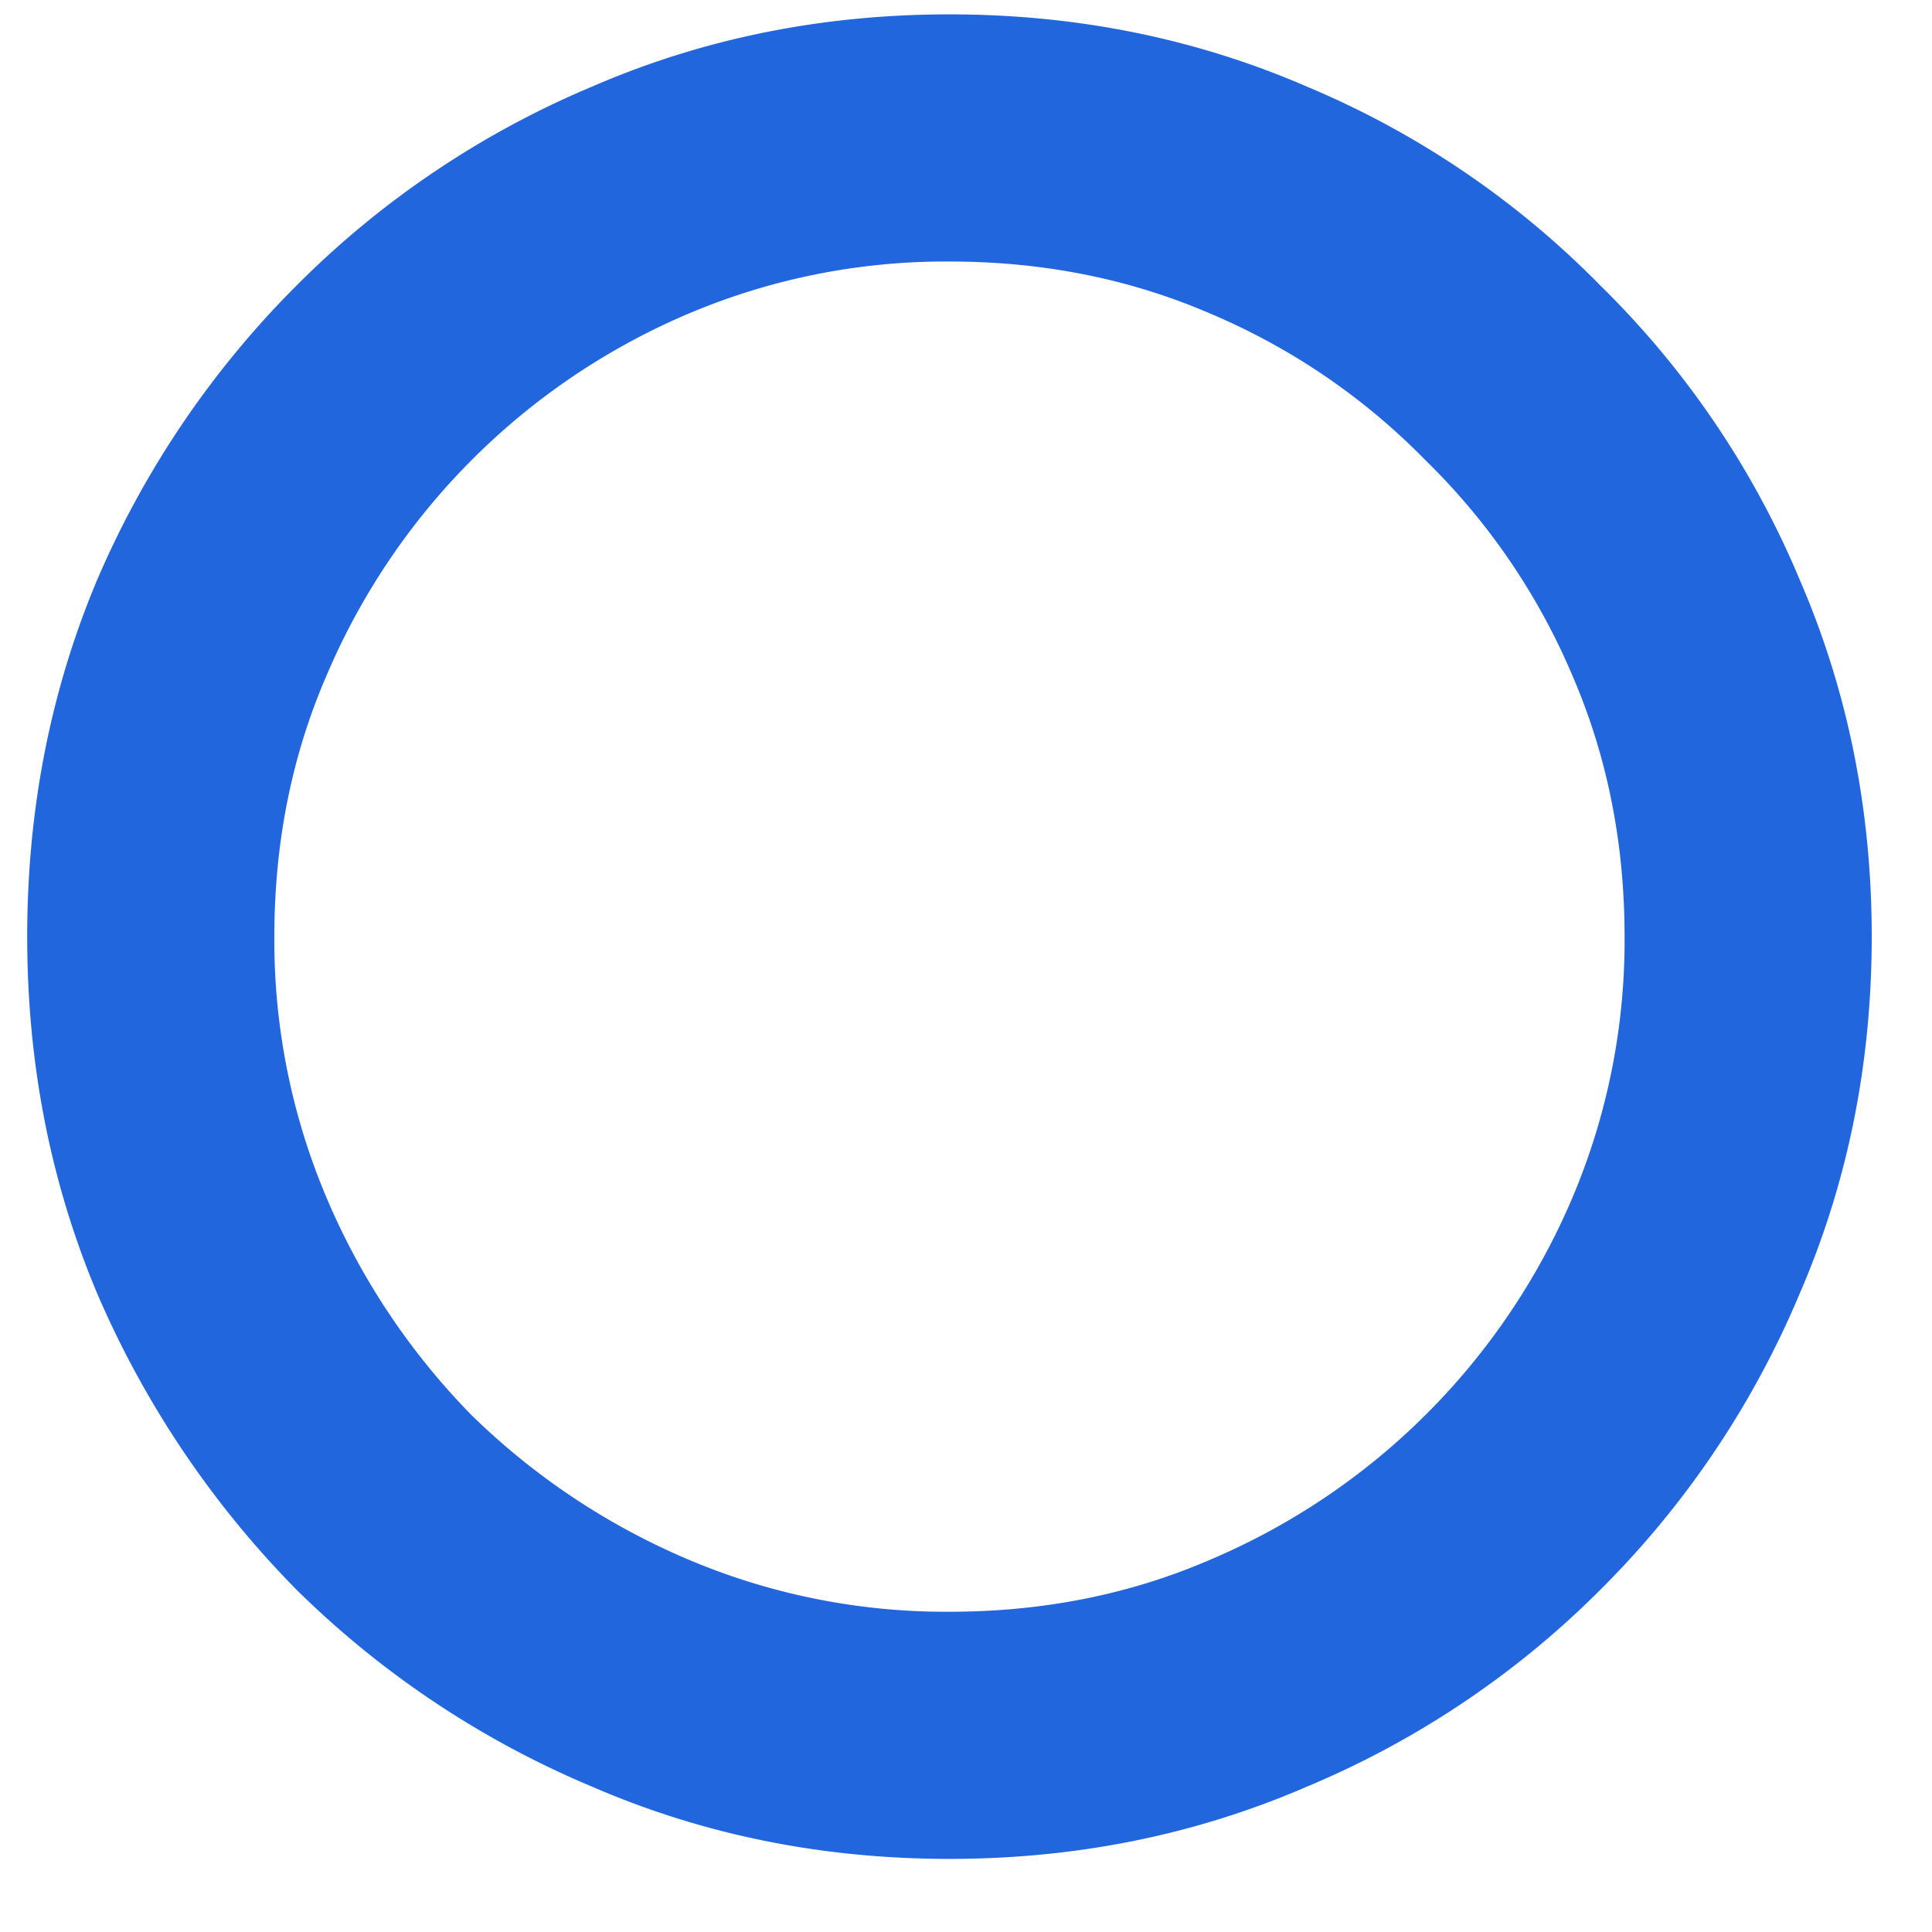
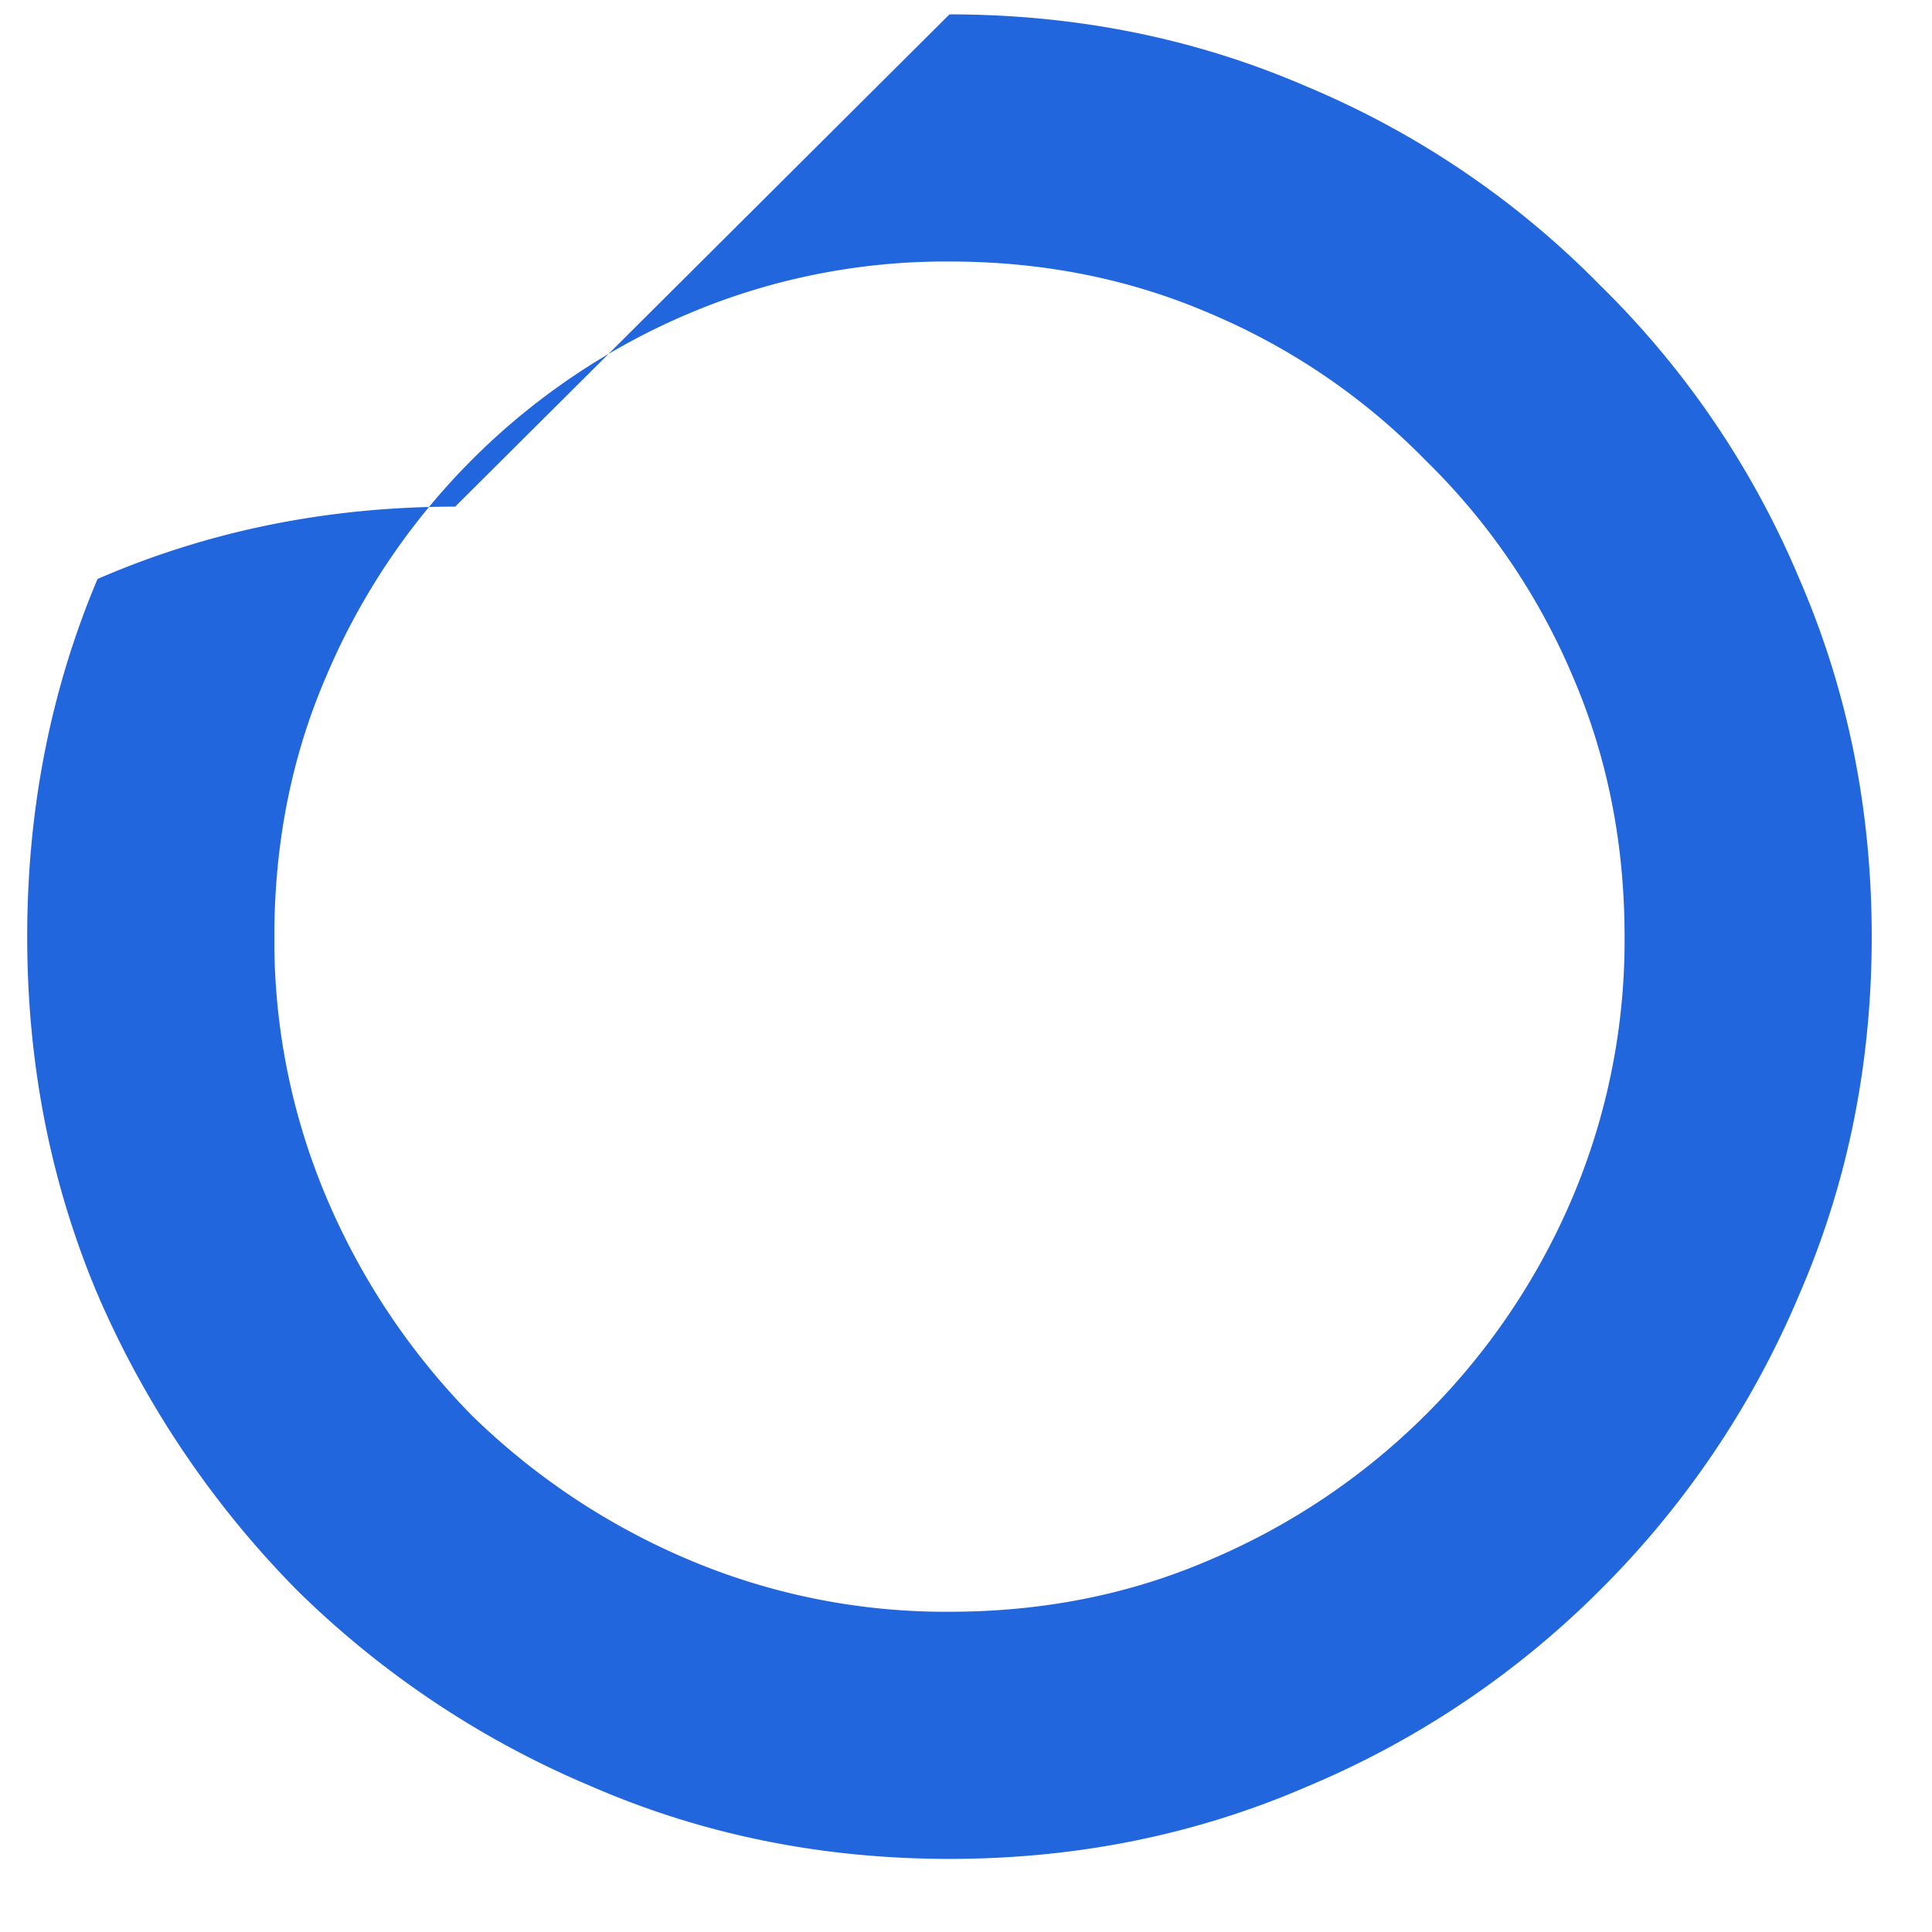
<svg xmlns="http://www.w3.org/2000/svg" width="25" height="25" fill="none">
-   <path d="M12.286.186c1.646 0 3.189.312 4.628.936a11.599 11.599 0 013.796 2.574 11.599 11.599 0 012.574 3.796c.624 1.439.936 2.981.936 4.628 0 1.647-.312 3.19-.936 4.628a11.894 11.894 0 01-2.574 3.822 11.8 11.8 0 01-3.796 2.548c-1.44.624-2.982.936-4.628.936-1.647 0-3.19-.312-4.628-.936a12.103 12.103 0 01-3.822-2.548 12.48 12.48 0 01-2.574-3.822c-.607-1.439-.91-2.981-.91-4.628 0-1.647.303-3.19.91-4.628a12.159 12.159 0 012.574-3.796 11.892 11.892 0 013.822-2.574c1.438-.624 2.98-.936 4.628-.936zm0 3.198a8.53 8.53 0 00-3.38.676 8.835 8.835 0 00-4.68 4.68c-.451 1.04-.676 2.167-.676 3.38a8.53 8.53 0 00.676 3.38 9.054 9.054 0 001.872 2.808 9.054 9.054 0 002.808 1.872 8.531 8.531 0 003.38.676c1.213 0 2.34-.225 3.38-.676a8.837 8.837 0 004.68-4.68 8.531 8.531 0 00.676-3.38c0-1.213-.226-2.34-.676-3.38a8.54 8.54 0 00-1.898-2.782 8.539 8.539 0 00-2.782-1.898c-1.04-.45-2.167-.676-3.38-.676z" fill="#26D" />
+   <path d="M12.286.186c1.646 0 3.189.312 4.628.936a11.599 11.599 0 013.796 2.574 11.599 11.599 0 012.574 3.796c.624 1.439.936 2.981.936 4.628 0 1.647-.312 3.19-.936 4.628a11.894 11.894 0 01-2.574 3.822 11.8 11.8 0 01-3.796 2.548c-1.44.624-2.982.936-4.628.936-1.647 0-3.19-.312-4.628-.936a12.103 12.103 0 01-3.822-2.548 12.48 12.48 0 01-2.574-3.822c-.607-1.439-.91-2.981-.91-4.628 0-1.647.303-3.19.91-4.628c1.438-.624 2.98-.936 4.628-.936zm0 3.198a8.53 8.53 0 00-3.38.676 8.835 8.835 0 00-4.68 4.68c-.451 1.04-.676 2.167-.676 3.38a8.53 8.53 0 00.676 3.38 9.054 9.054 0 001.872 2.808 9.054 9.054 0 002.808 1.872 8.531 8.531 0 003.38.676c1.213 0 2.34-.225 3.38-.676a8.837 8.837 0 004.68-4.68 8.531 8.531 0 00.676-3.38c0-1.213-.226-2.34-.676-3.38a8.54 8.54 0 00-1.898-2.782 8.539 8.539 0 00-2.782-1.898c-1.04-.45-2.167-.676-3.38-.676z" fill="#26D" />
</svg>